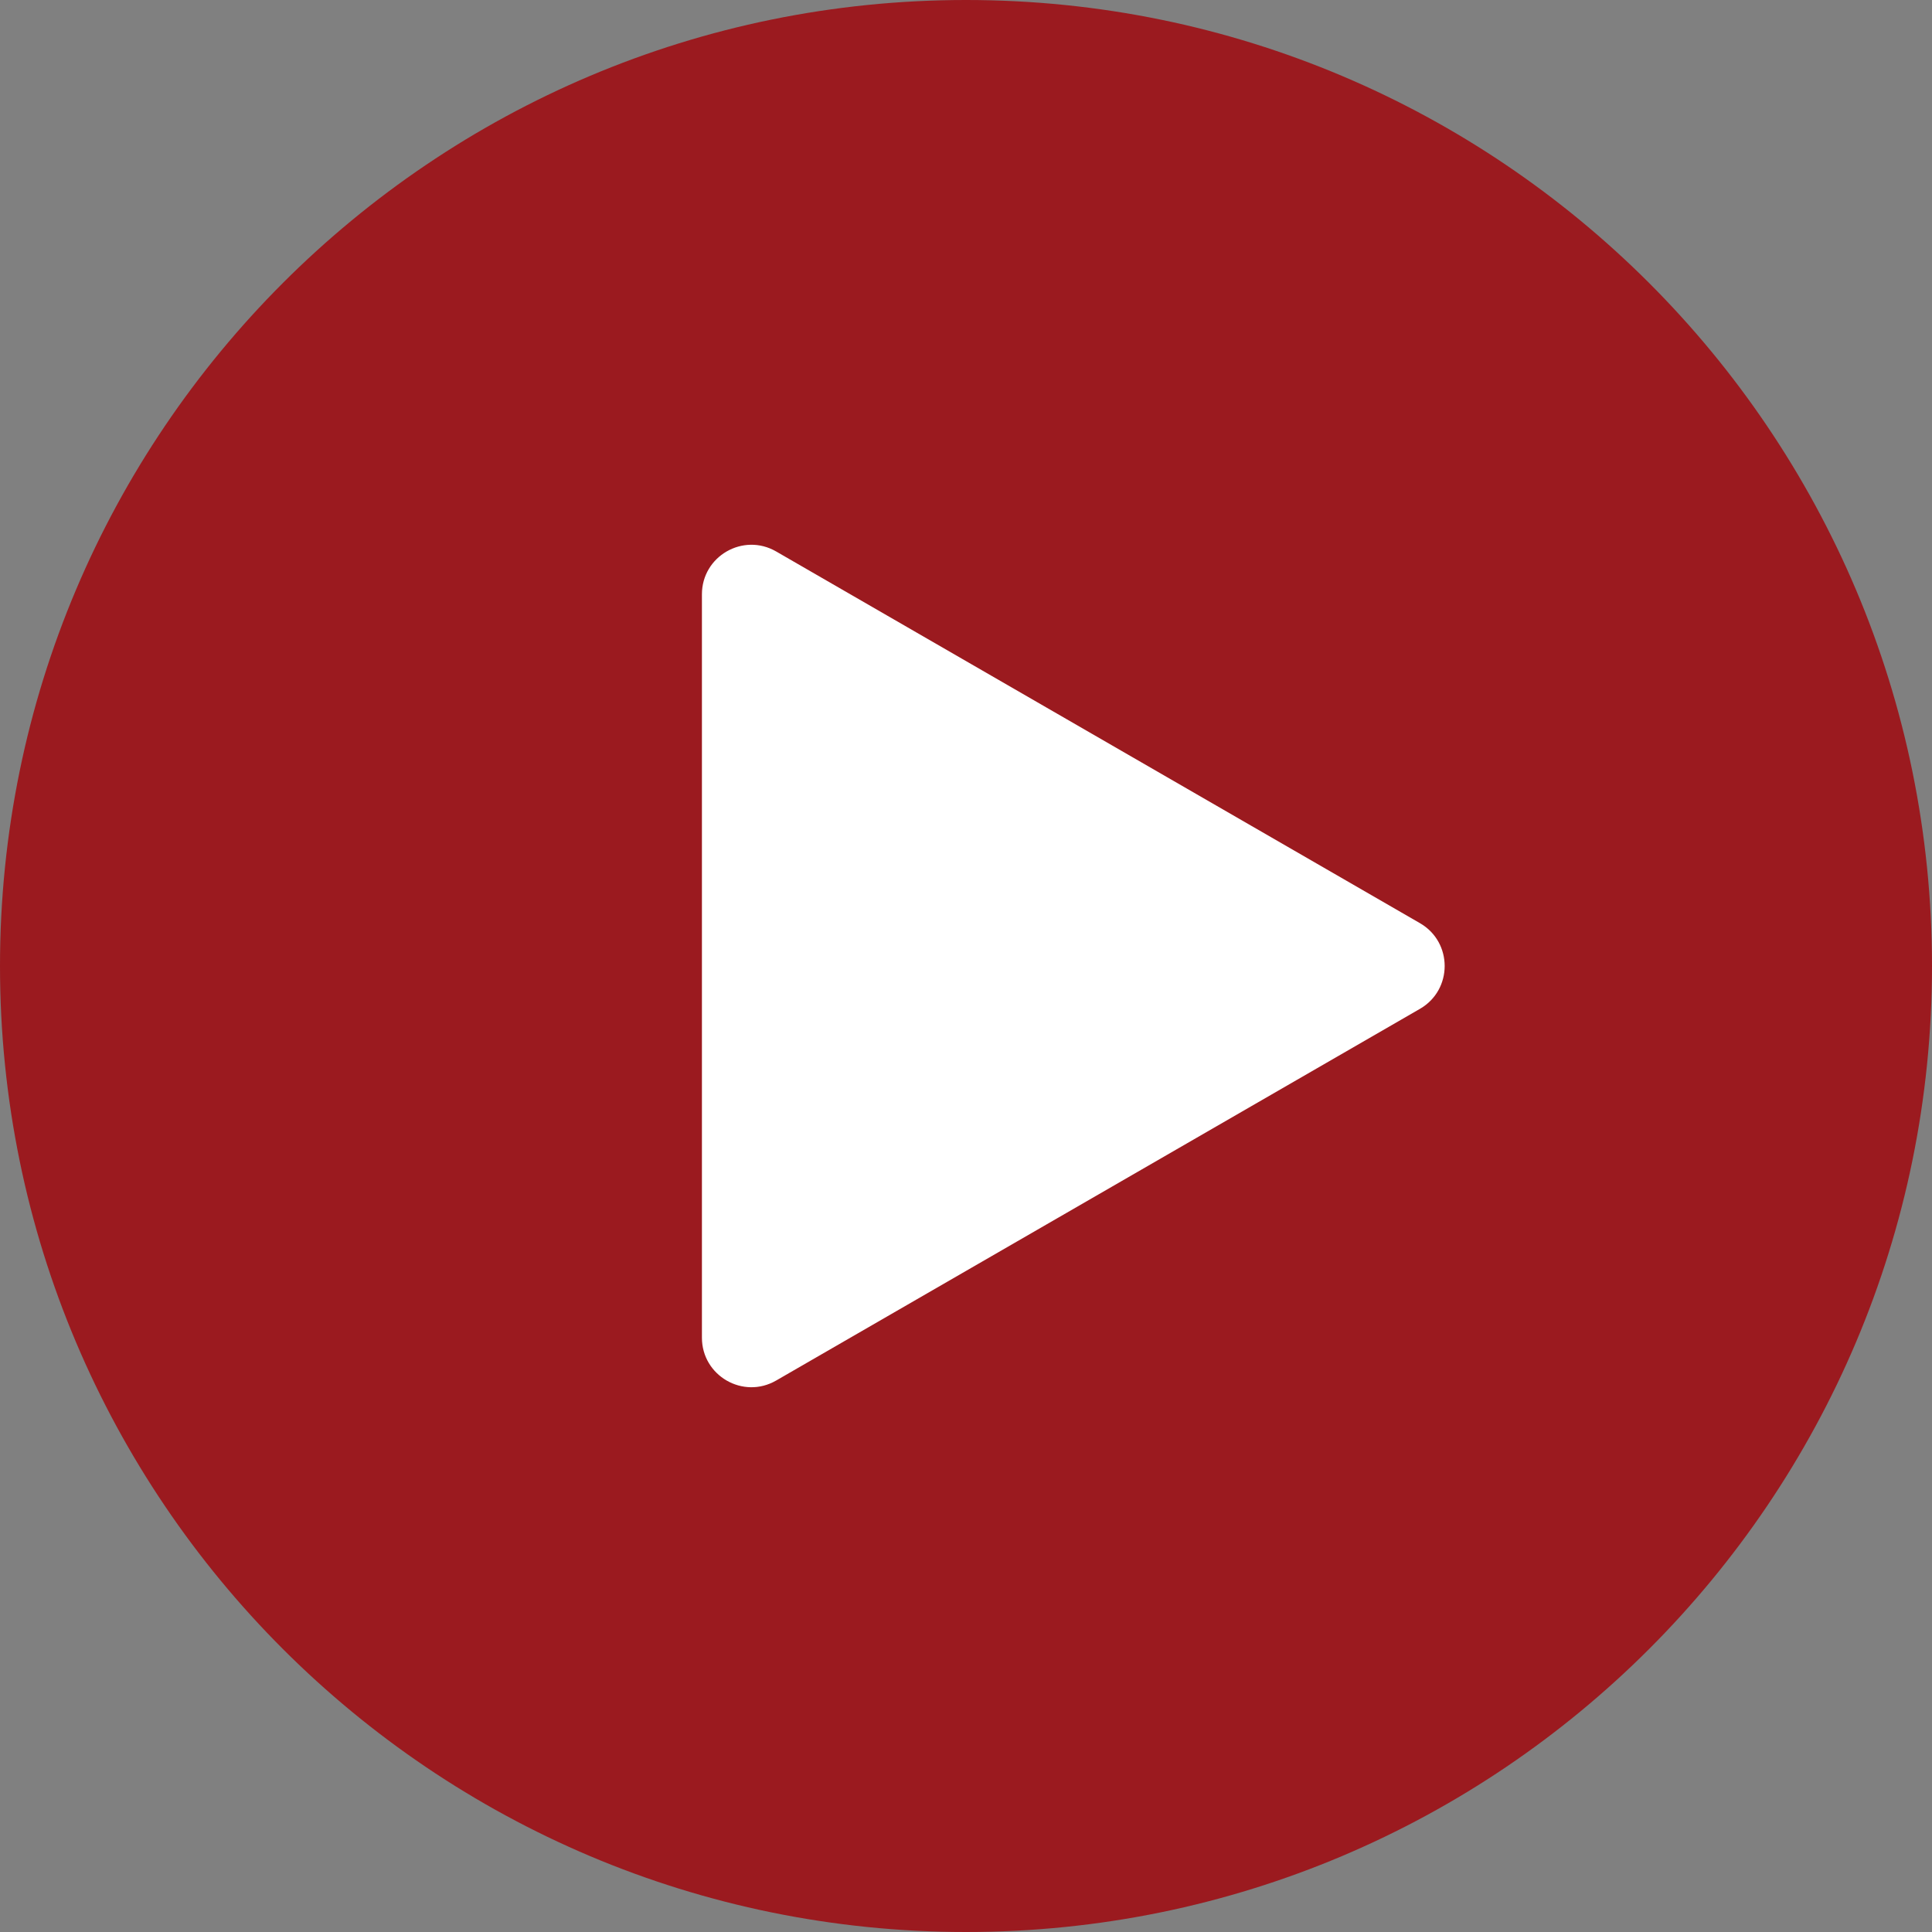
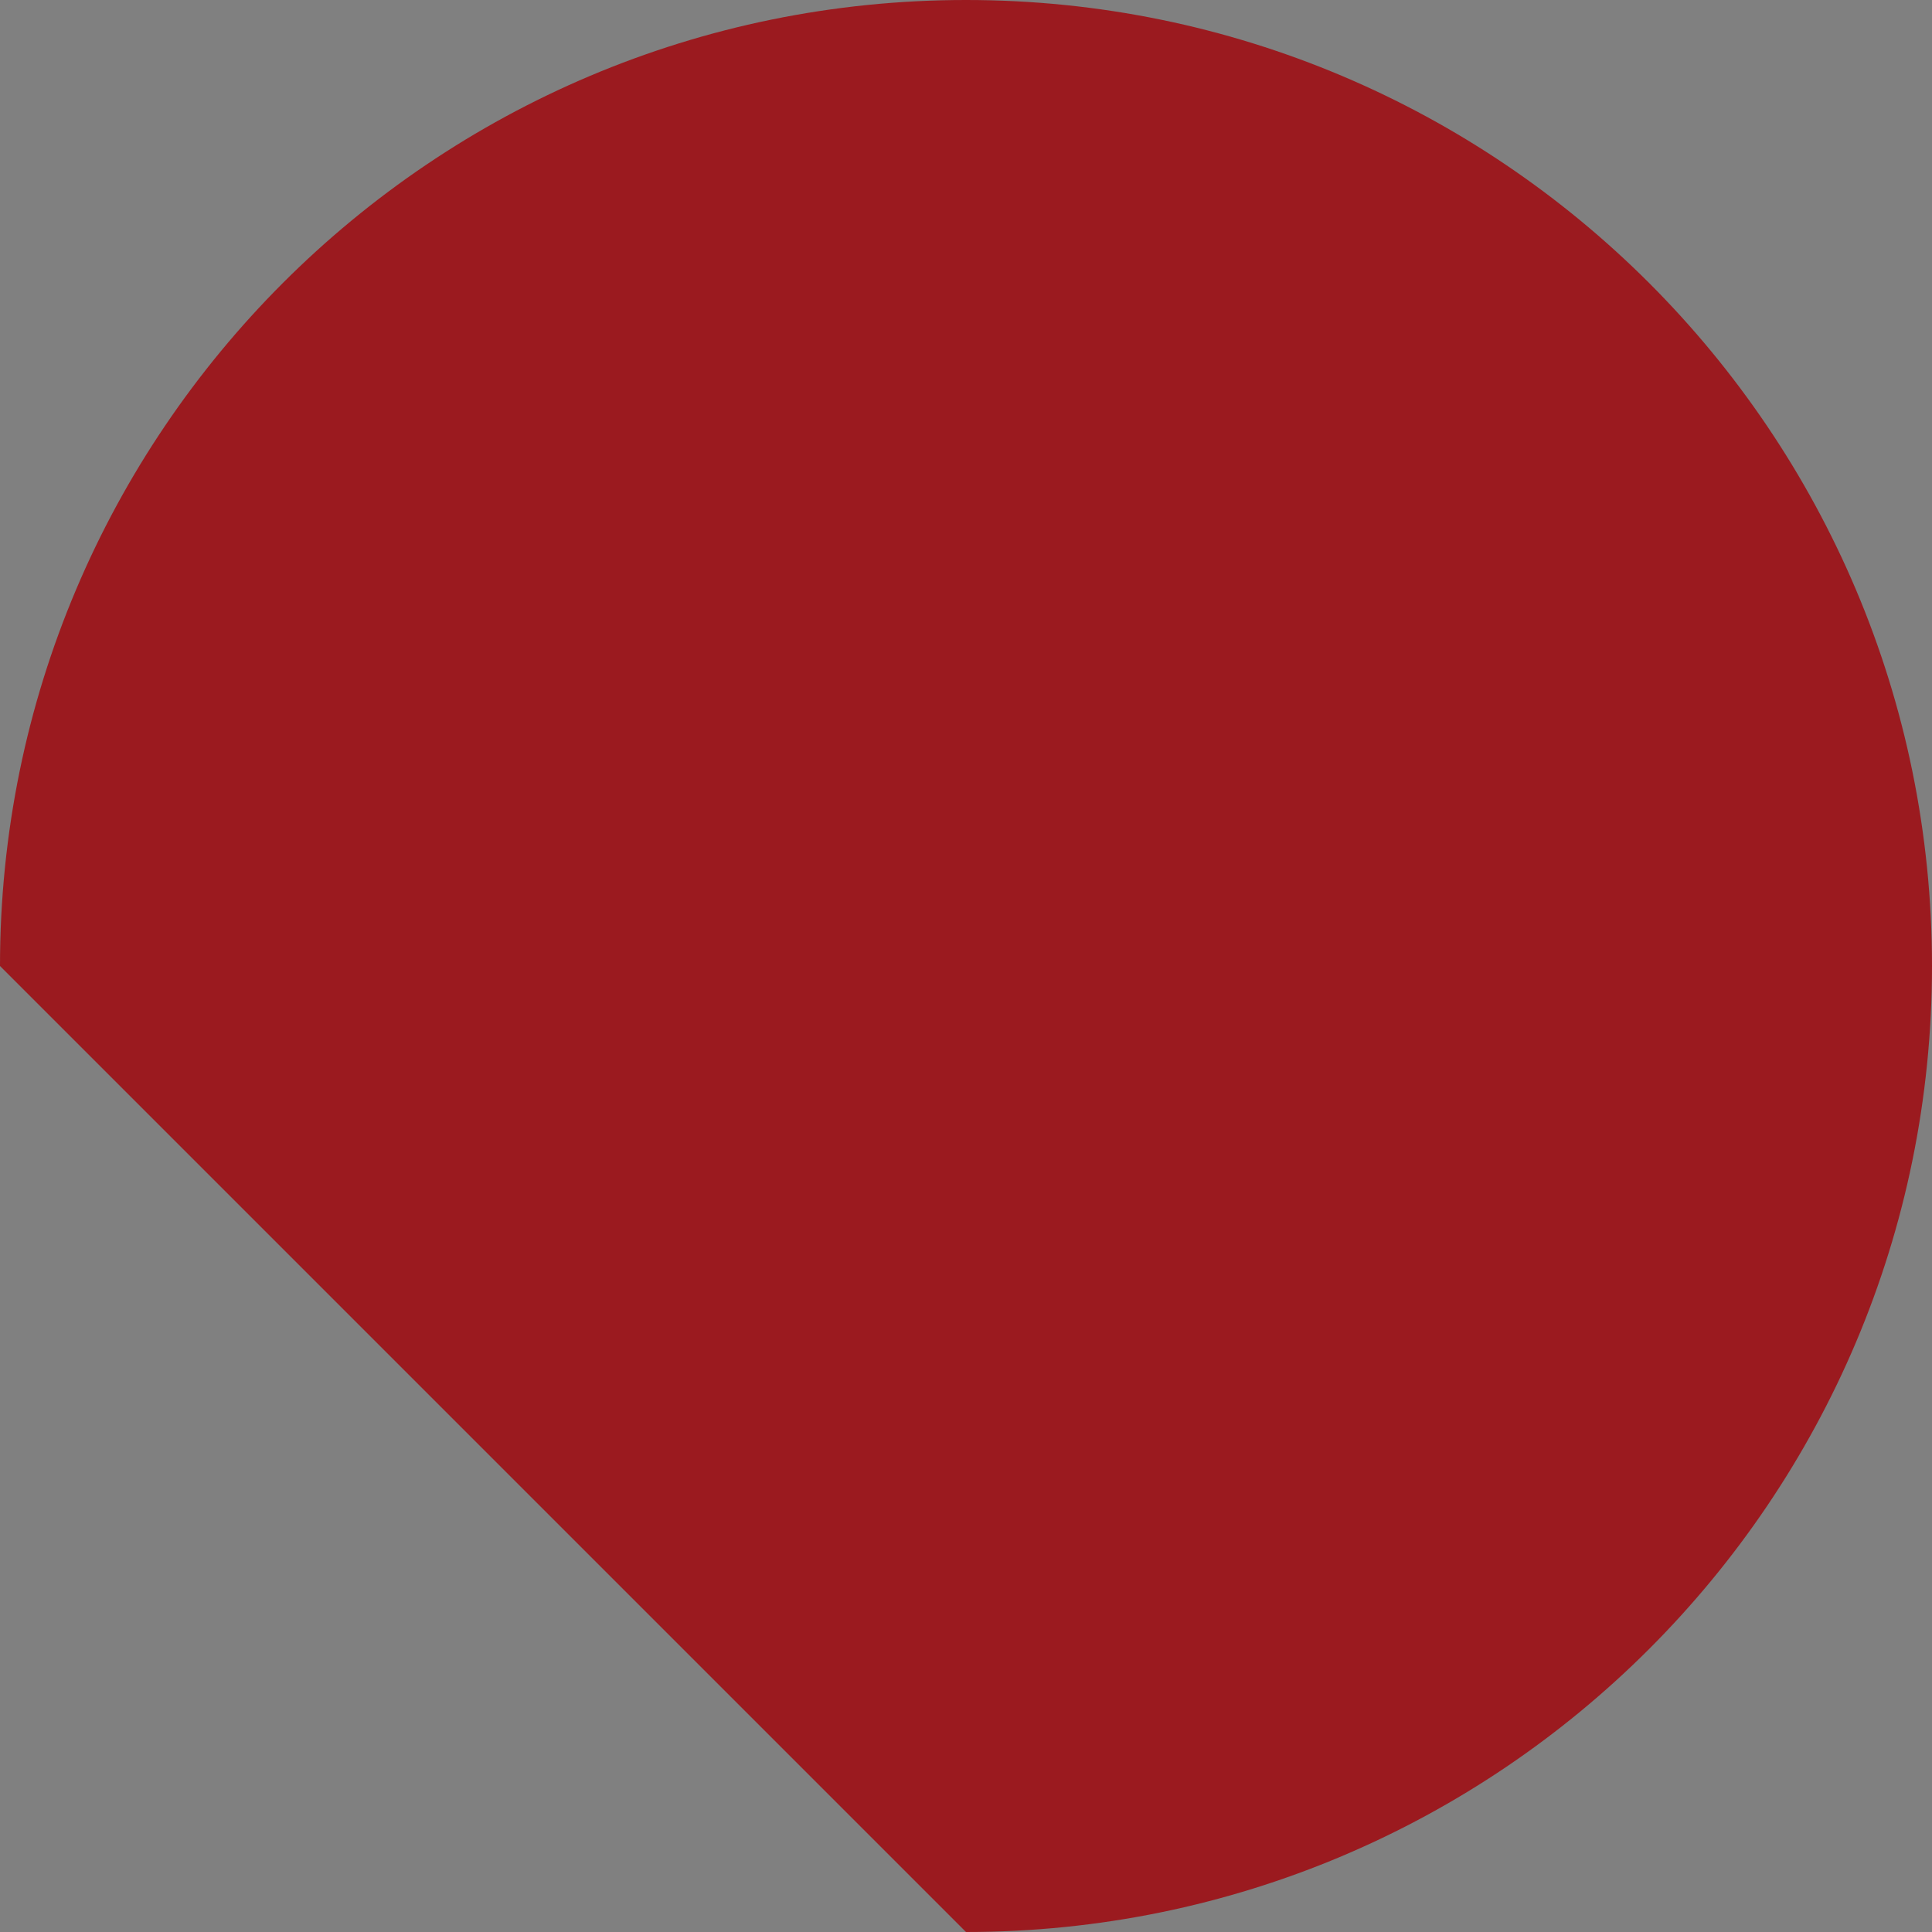
<svg xmlns="http://www.w3.org/2000/svg" width="781" height="781" viewBox="0 0 781 781" fill="none">
  <rect x="0" y="0" width="781" height="781" fill="#808080" stroke="none" />
-   <path d="M355 748H337C335.895 748 335 748.895 335 750V768C335 769.105 335.895 770 337 770H355C356.105 770 357 769.105 357 768V750C357 748.895 356.105 748 355 748Z" fill="#EEEEEE" />
-   <path d="M390.5 781C606.167 781 781 606.167 781 390.5C781 174.833 606.167 0 390.5 0C174.833 0 0 174.833 0 390.5C0 606.167 174.833 781 390.5 781Z" fill="#9B1A1F" />
-   <path d="M574 373.179C587.333 380.877 587.333 400.123 574 407.821L313.75 558.076C300.417 565.774 283.75 556.151 283.75 540.755V240.245C283.75 224.849 300.417 215.226 313.75 222.924L574 373.179Z" fill="white" />
+   <path d="M390.5 781C606.167 781 781 606.167 781 390.5C781 174.833 606.167 0 390.5 0C174.833 0 0 174.833 0 390.5Z" fill="#9B1A1F" />
</svg>